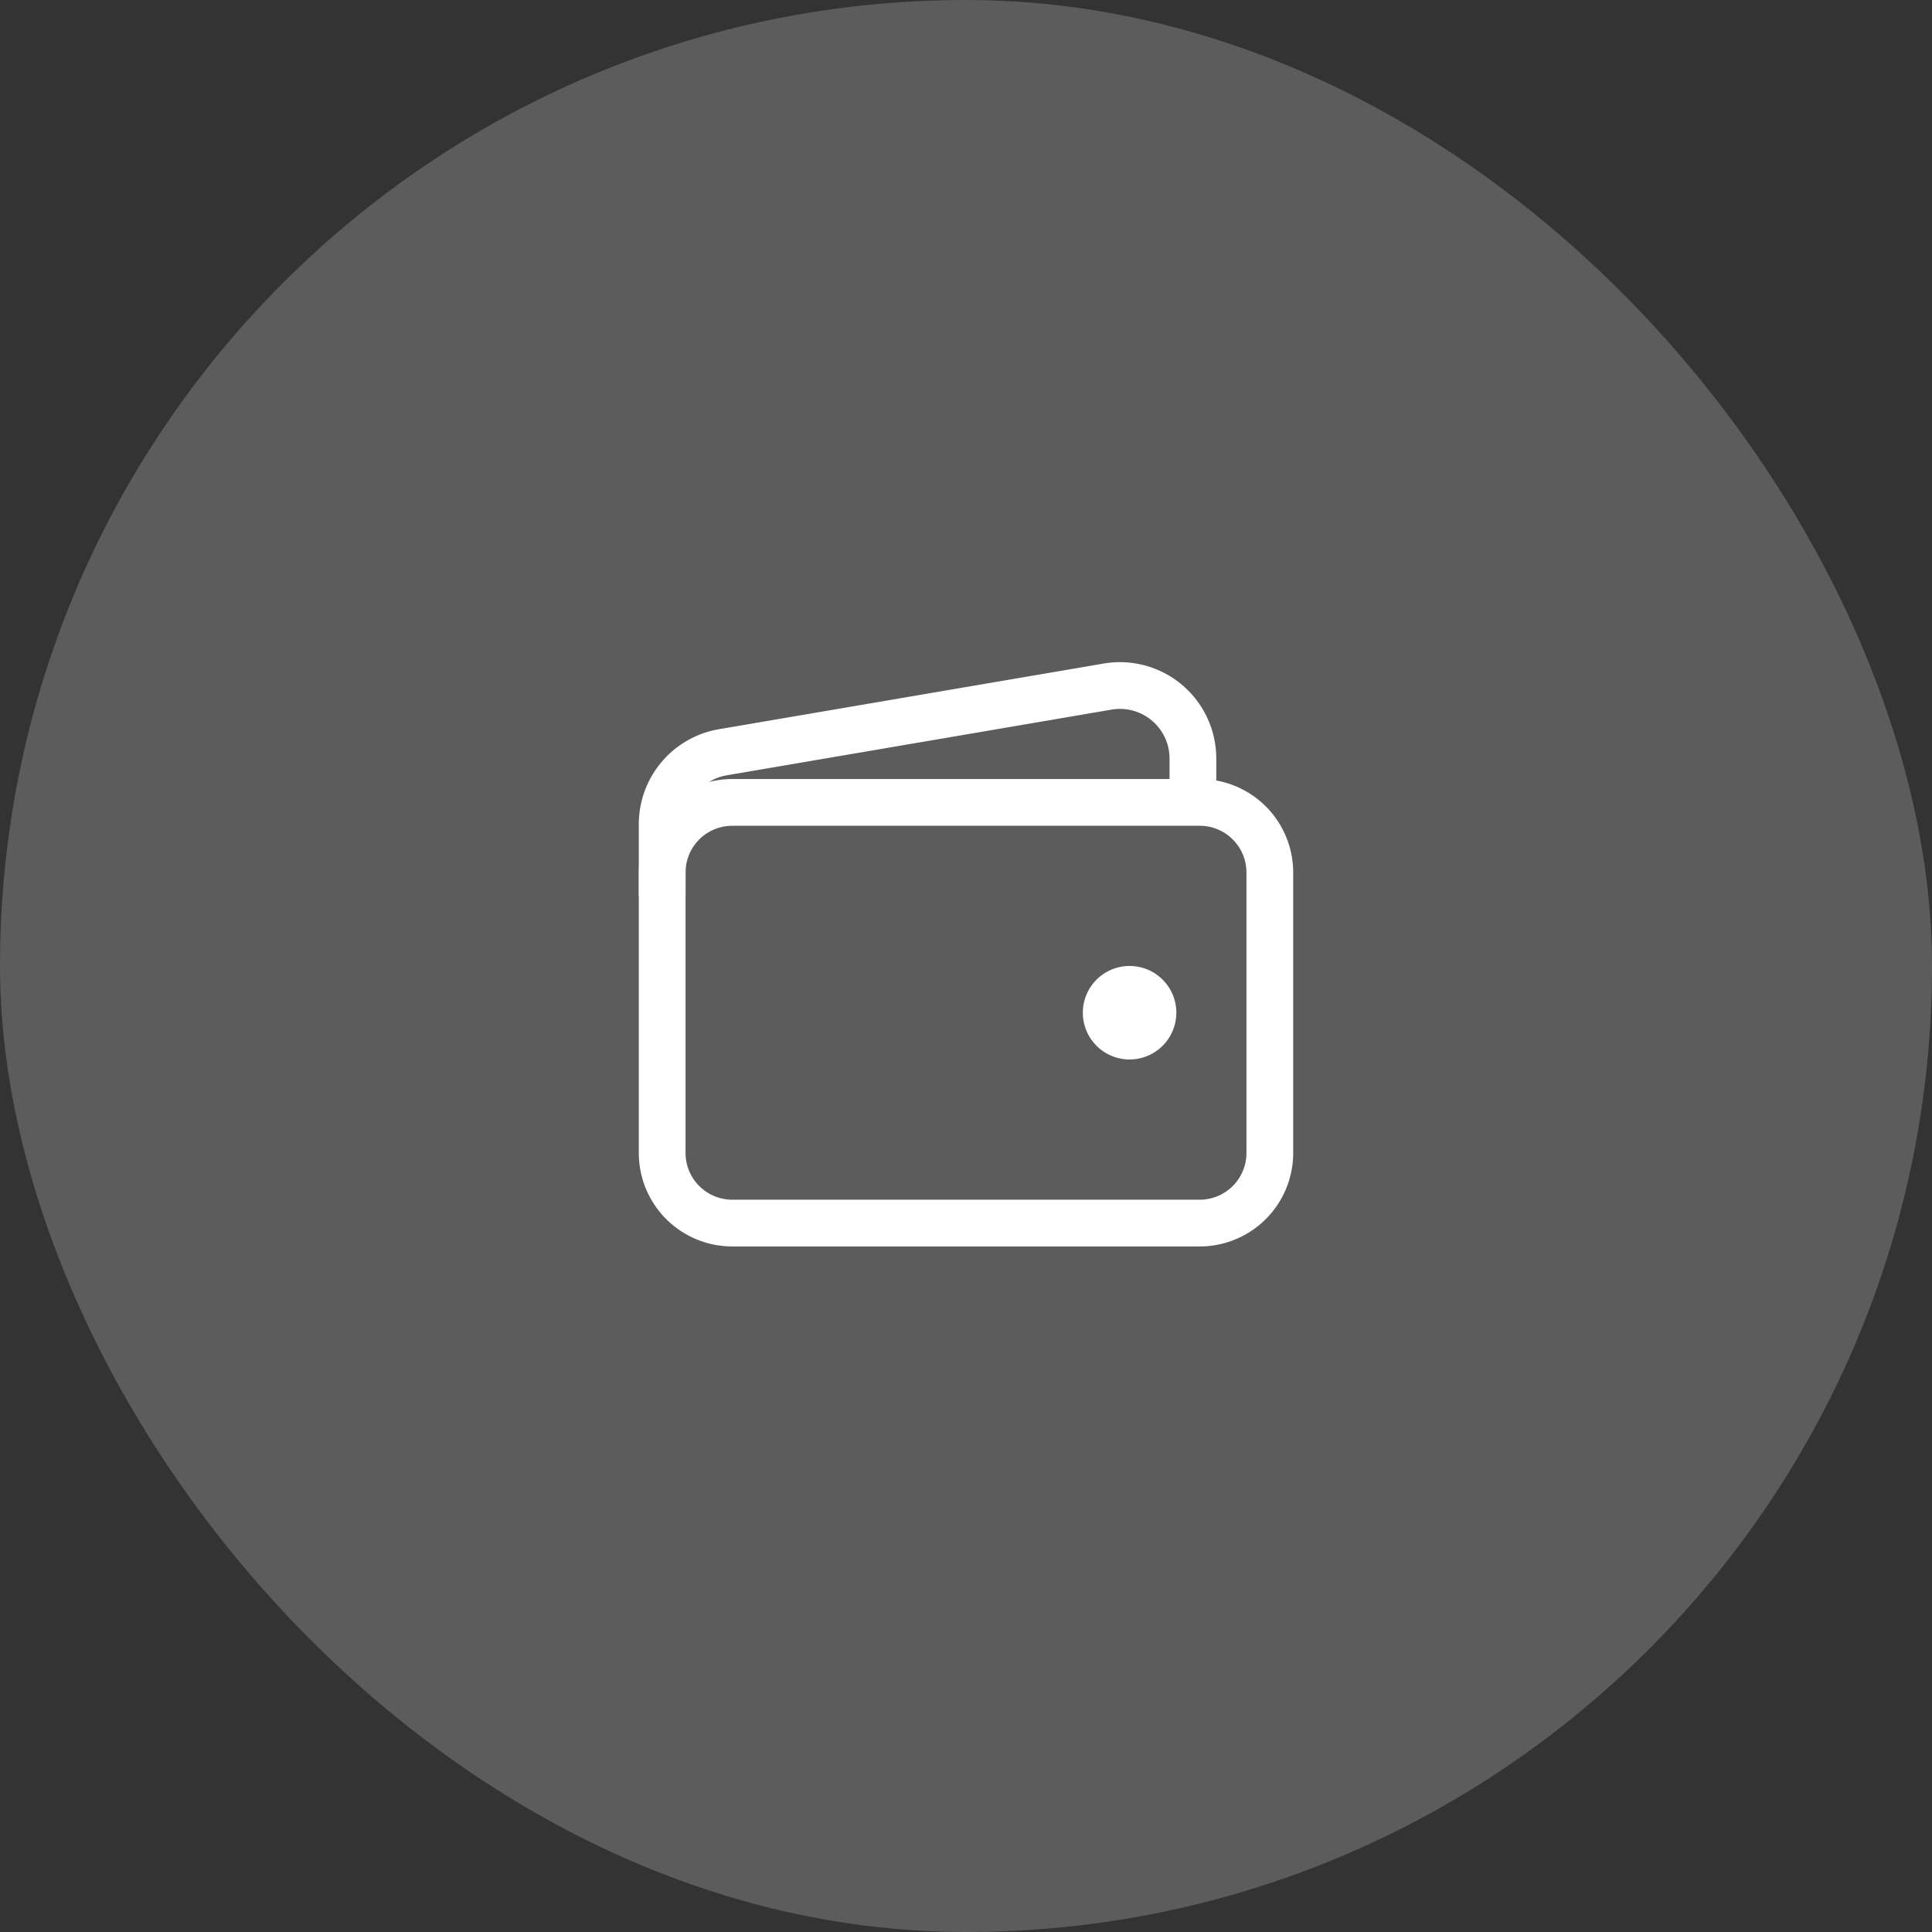
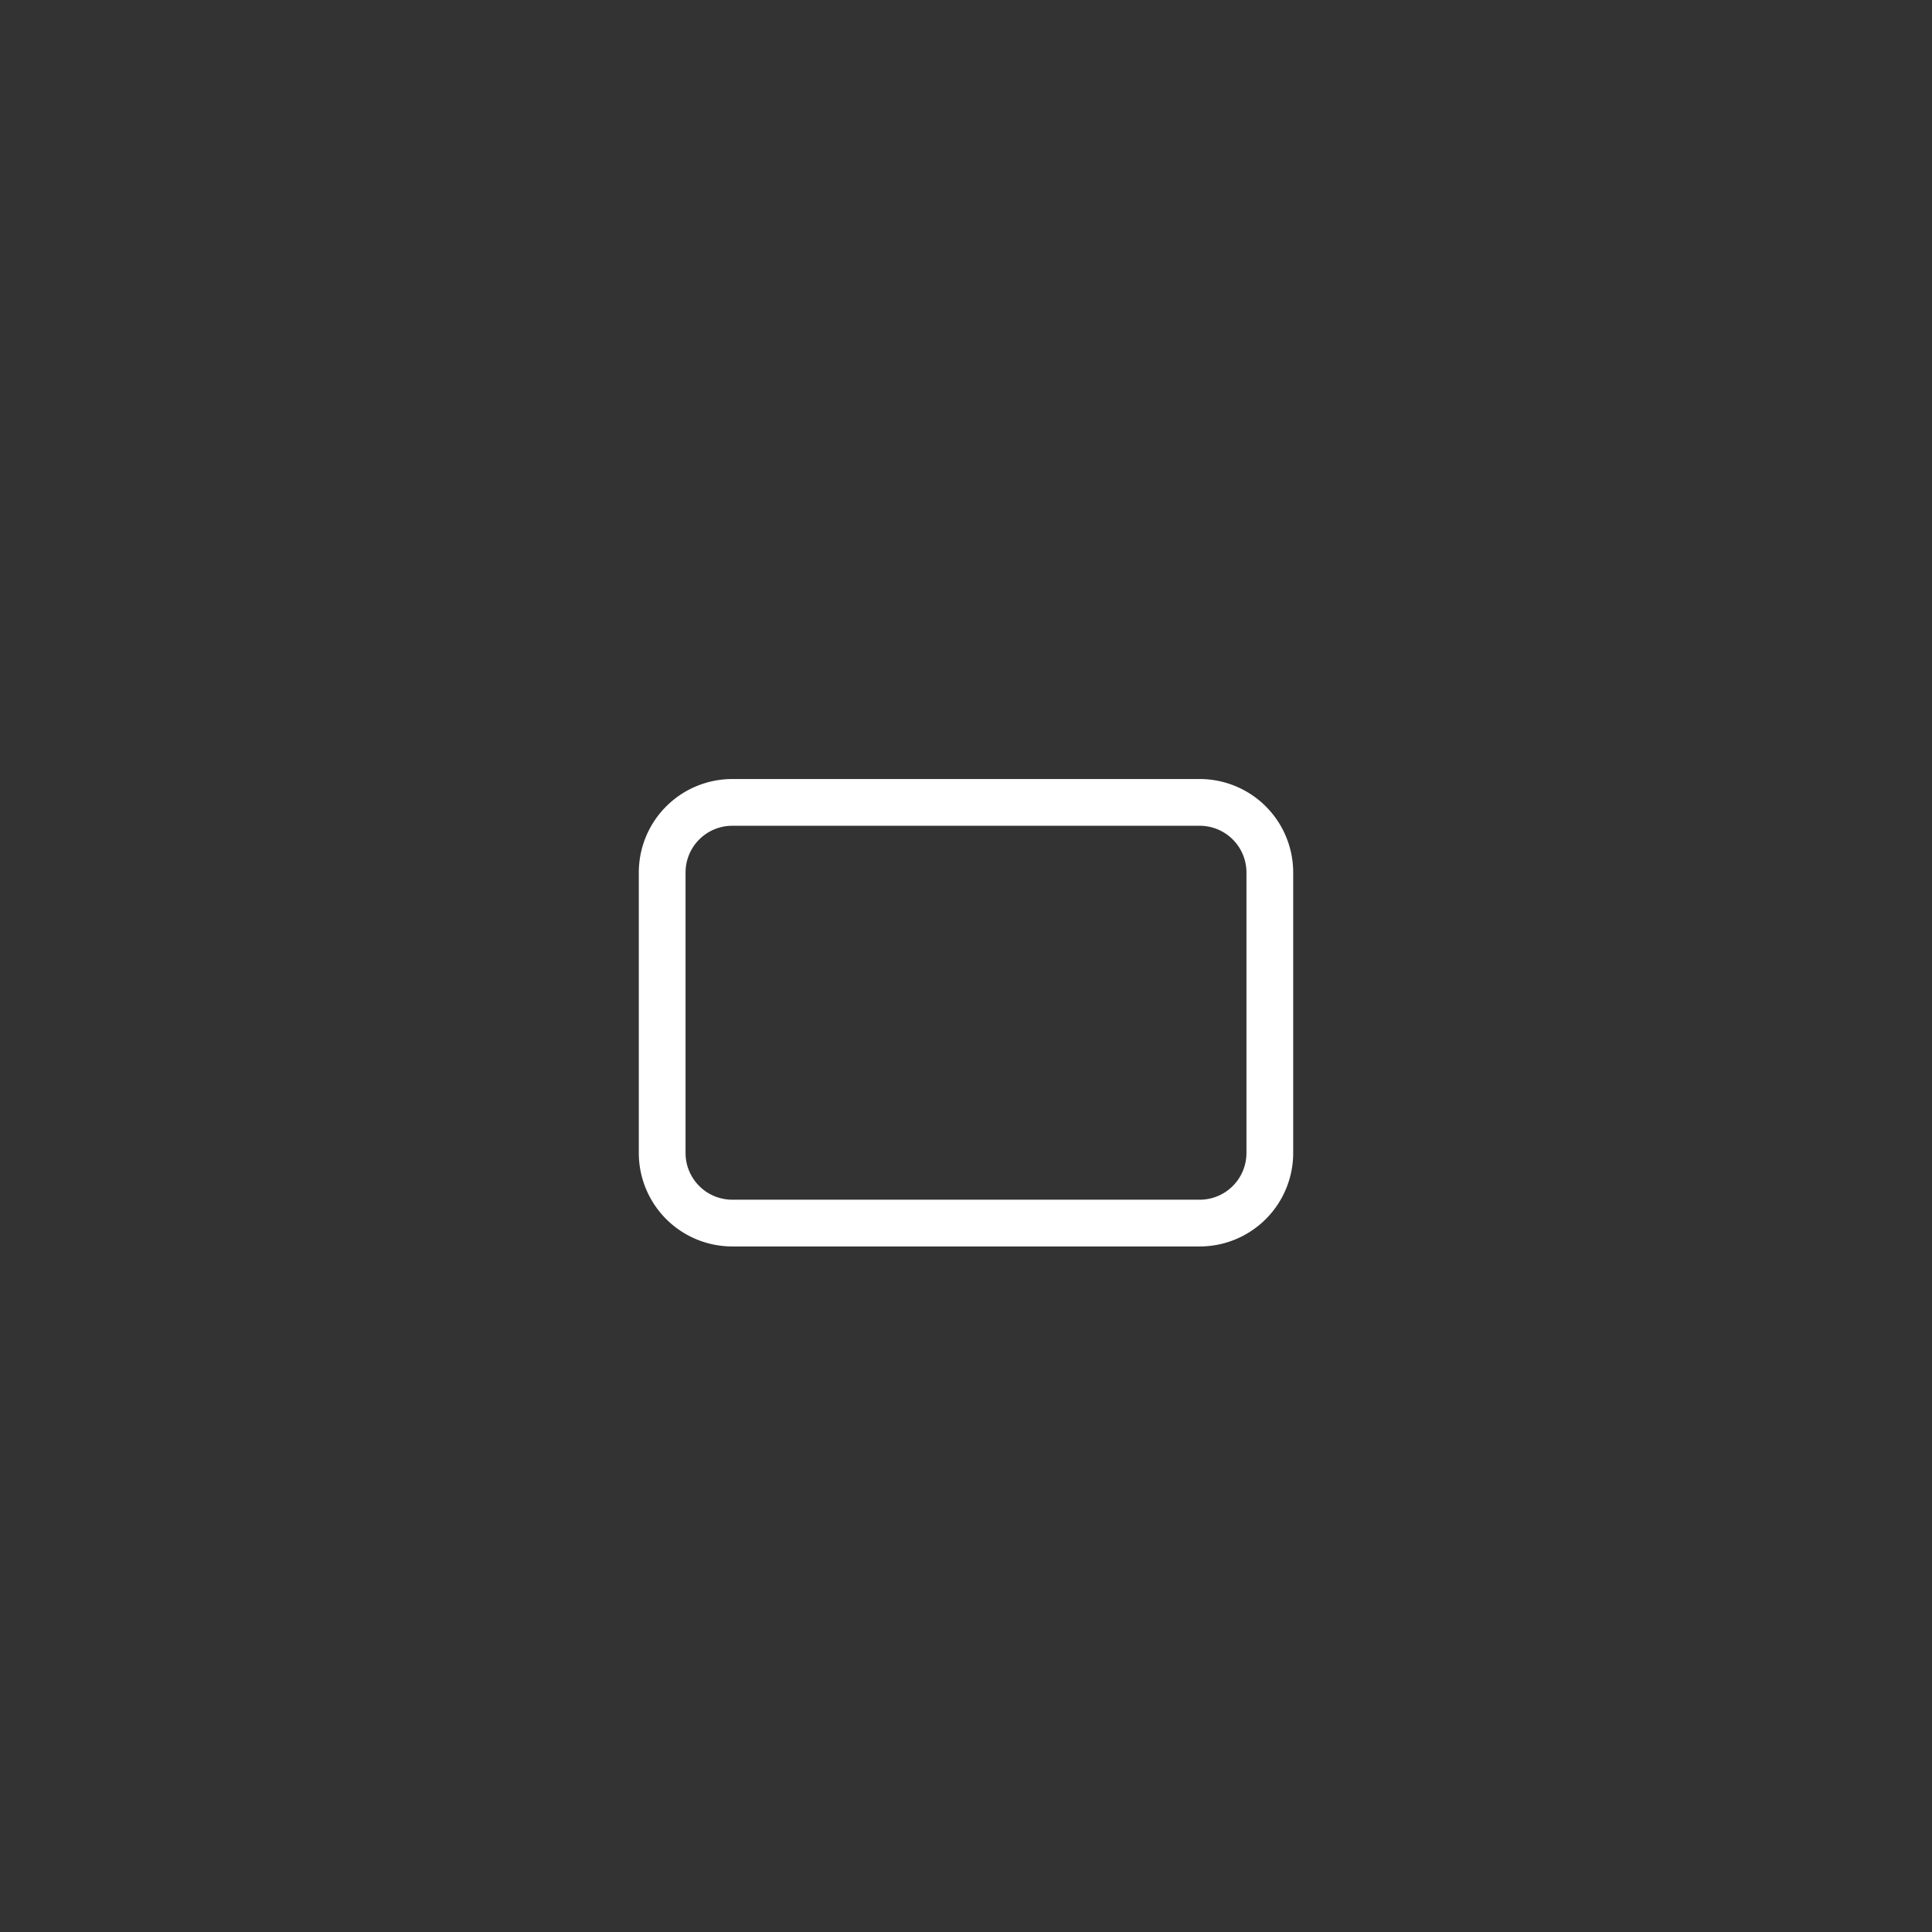
<svg xmlns="http://www.w3.org/2000/svg" fill="none" height="62" viewBox="0 0 62 62" width="62">
  <rect x="0" y="0" width="62" height="62" fill="#333333" stroke="none" />
-   <rect fill="#fff" fill-opacity=".2" height="62" rx="31" width="62" />
  <path d="m38.5 25.75h-15a2.25 2.25 0 0 0 -2.25 2.25v9a2.25 2.25 0 0 0 2.25 2.25h15a2.25 2.25 0 0 0 2.25-2.25v-9a2.25 2.25 0 0 0 -2.25-2.25z" stroke="#fff" stroke-linejoin="round" stroke-width="1.5" />
-   <path d="m38.282 25.75v-1.407a2.343 2.343 0 0 0 -2.782-2.302l-12.345 2.107a2.343 2.343 0 0 0 -1.905 2.304v2.297" stroke="#fff" stroke-linejoin="round" stroke-width="1.5" />
-   <path d="m36.25 34a1.5 1.5 0 1 1 0-3.001 1.5 1.5 0 0 1 0 3z" fill="#fff" />
</svg>